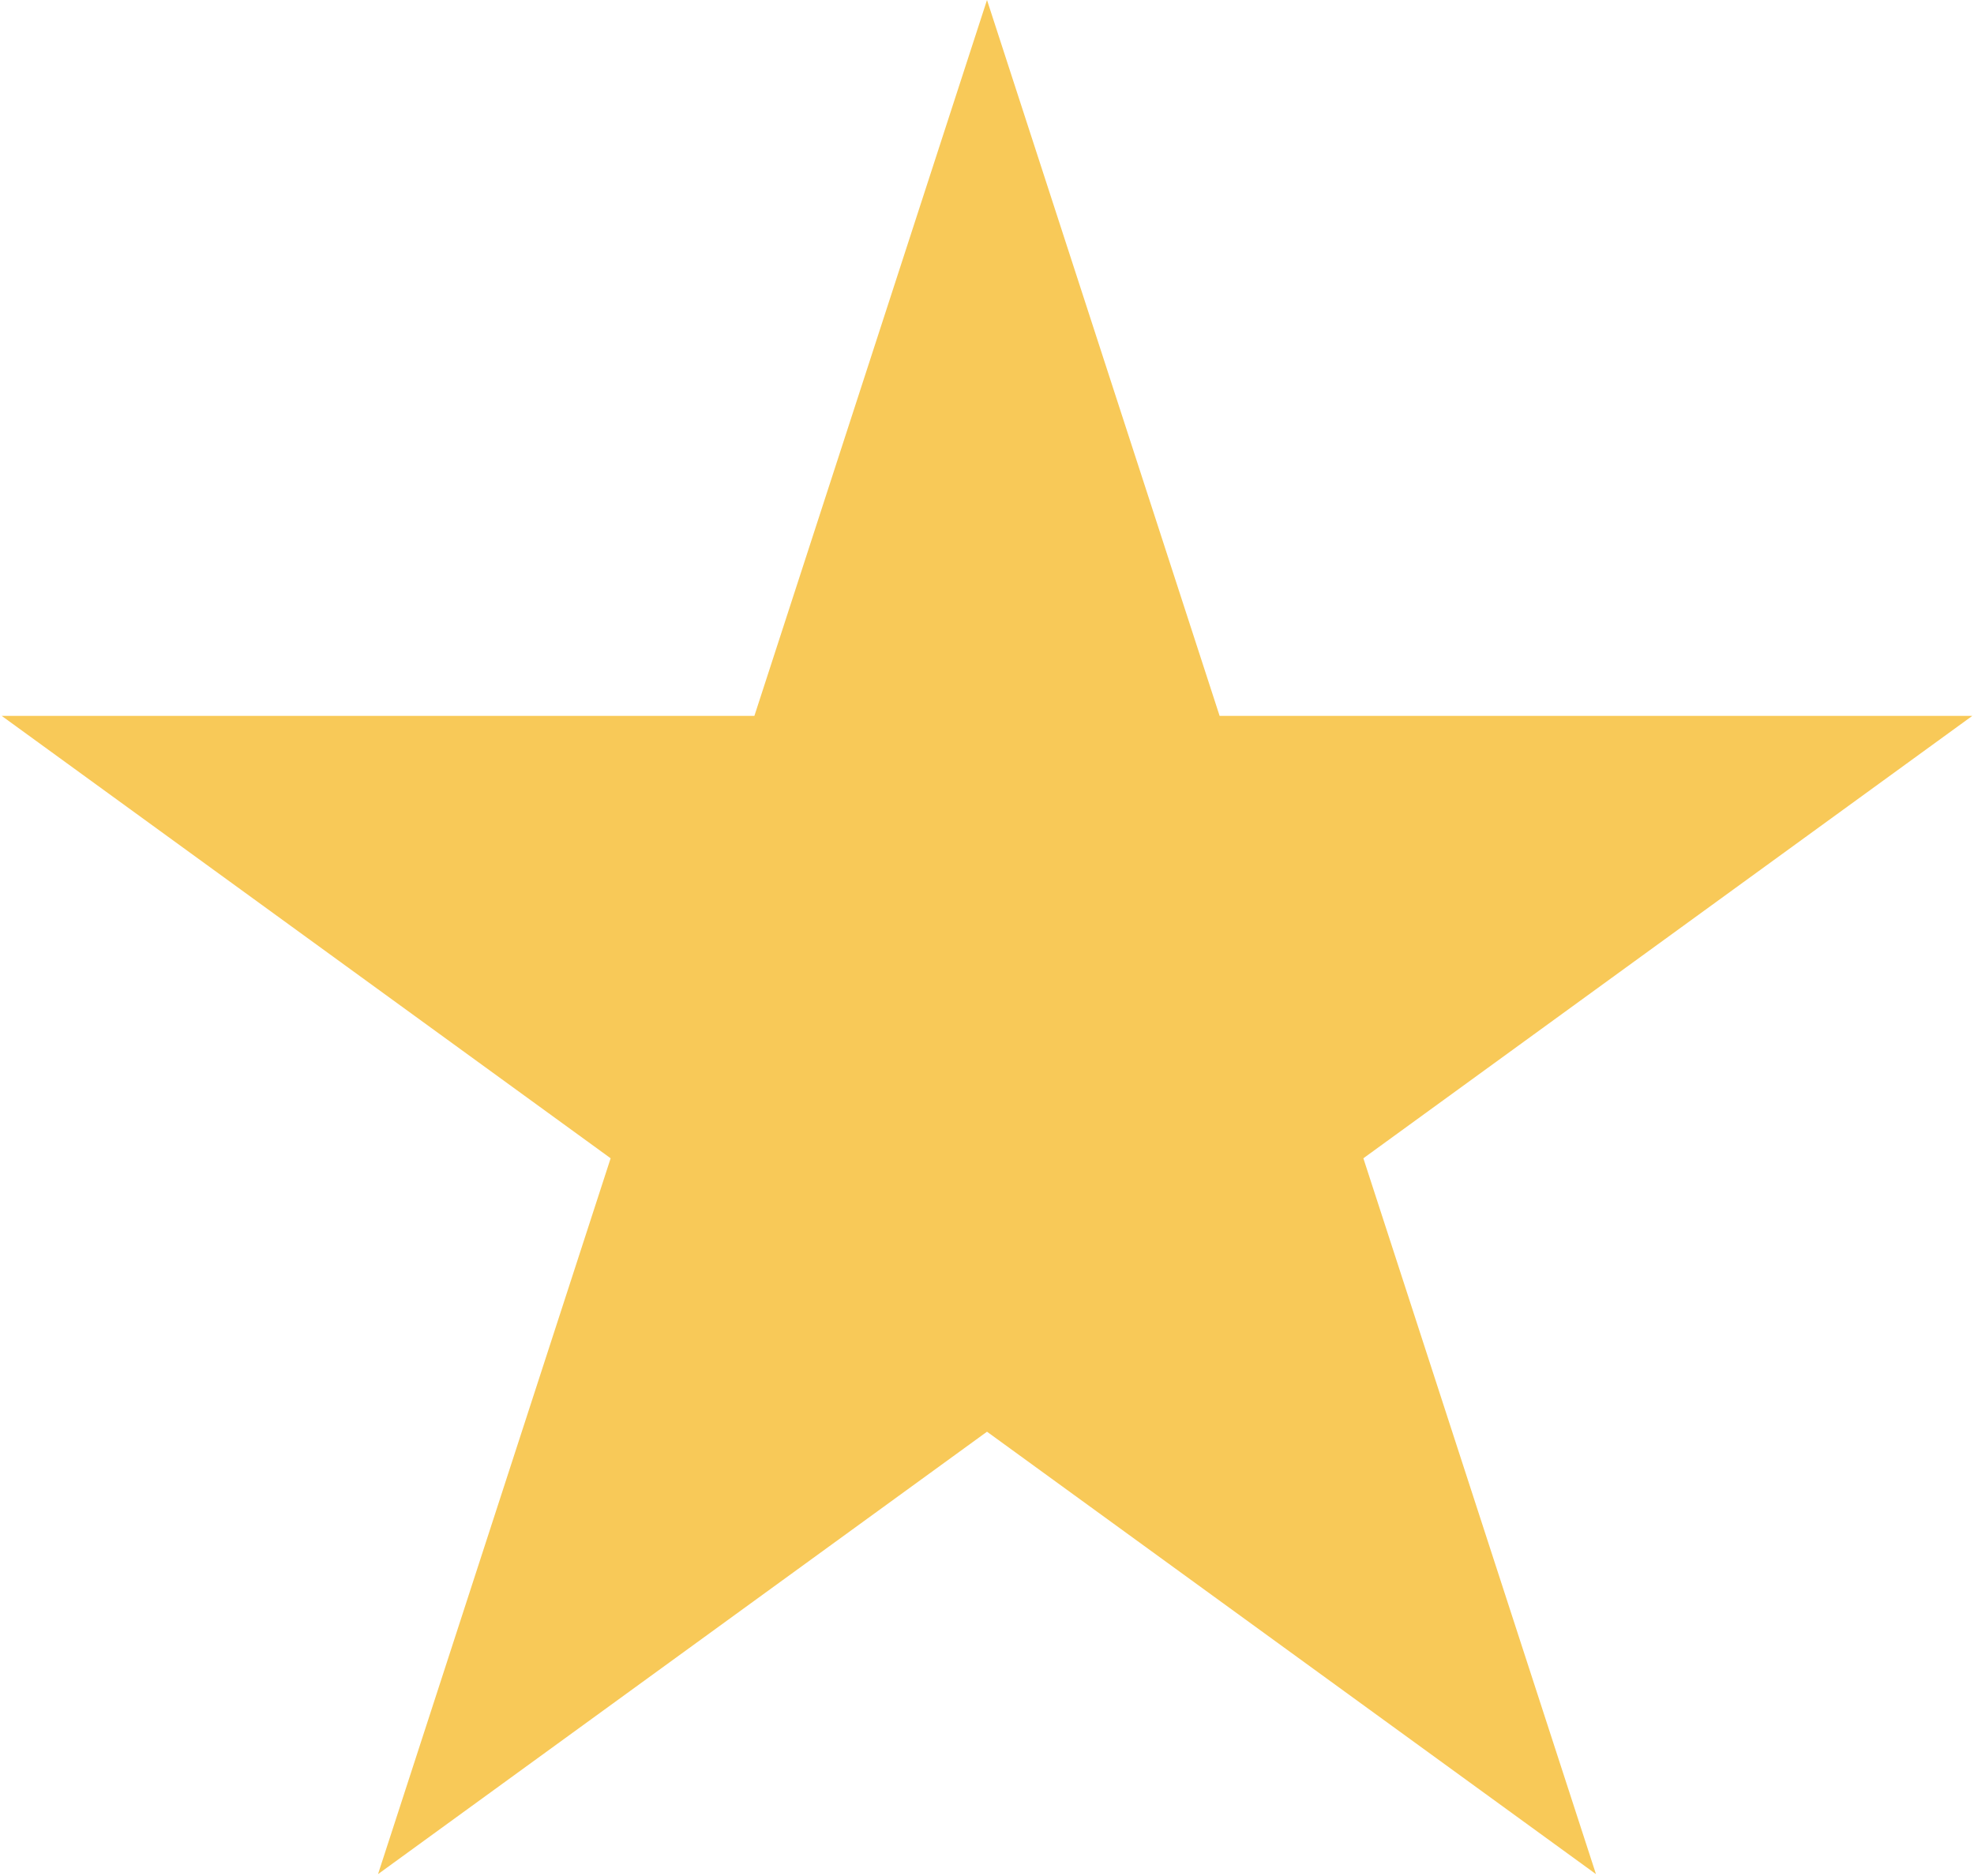
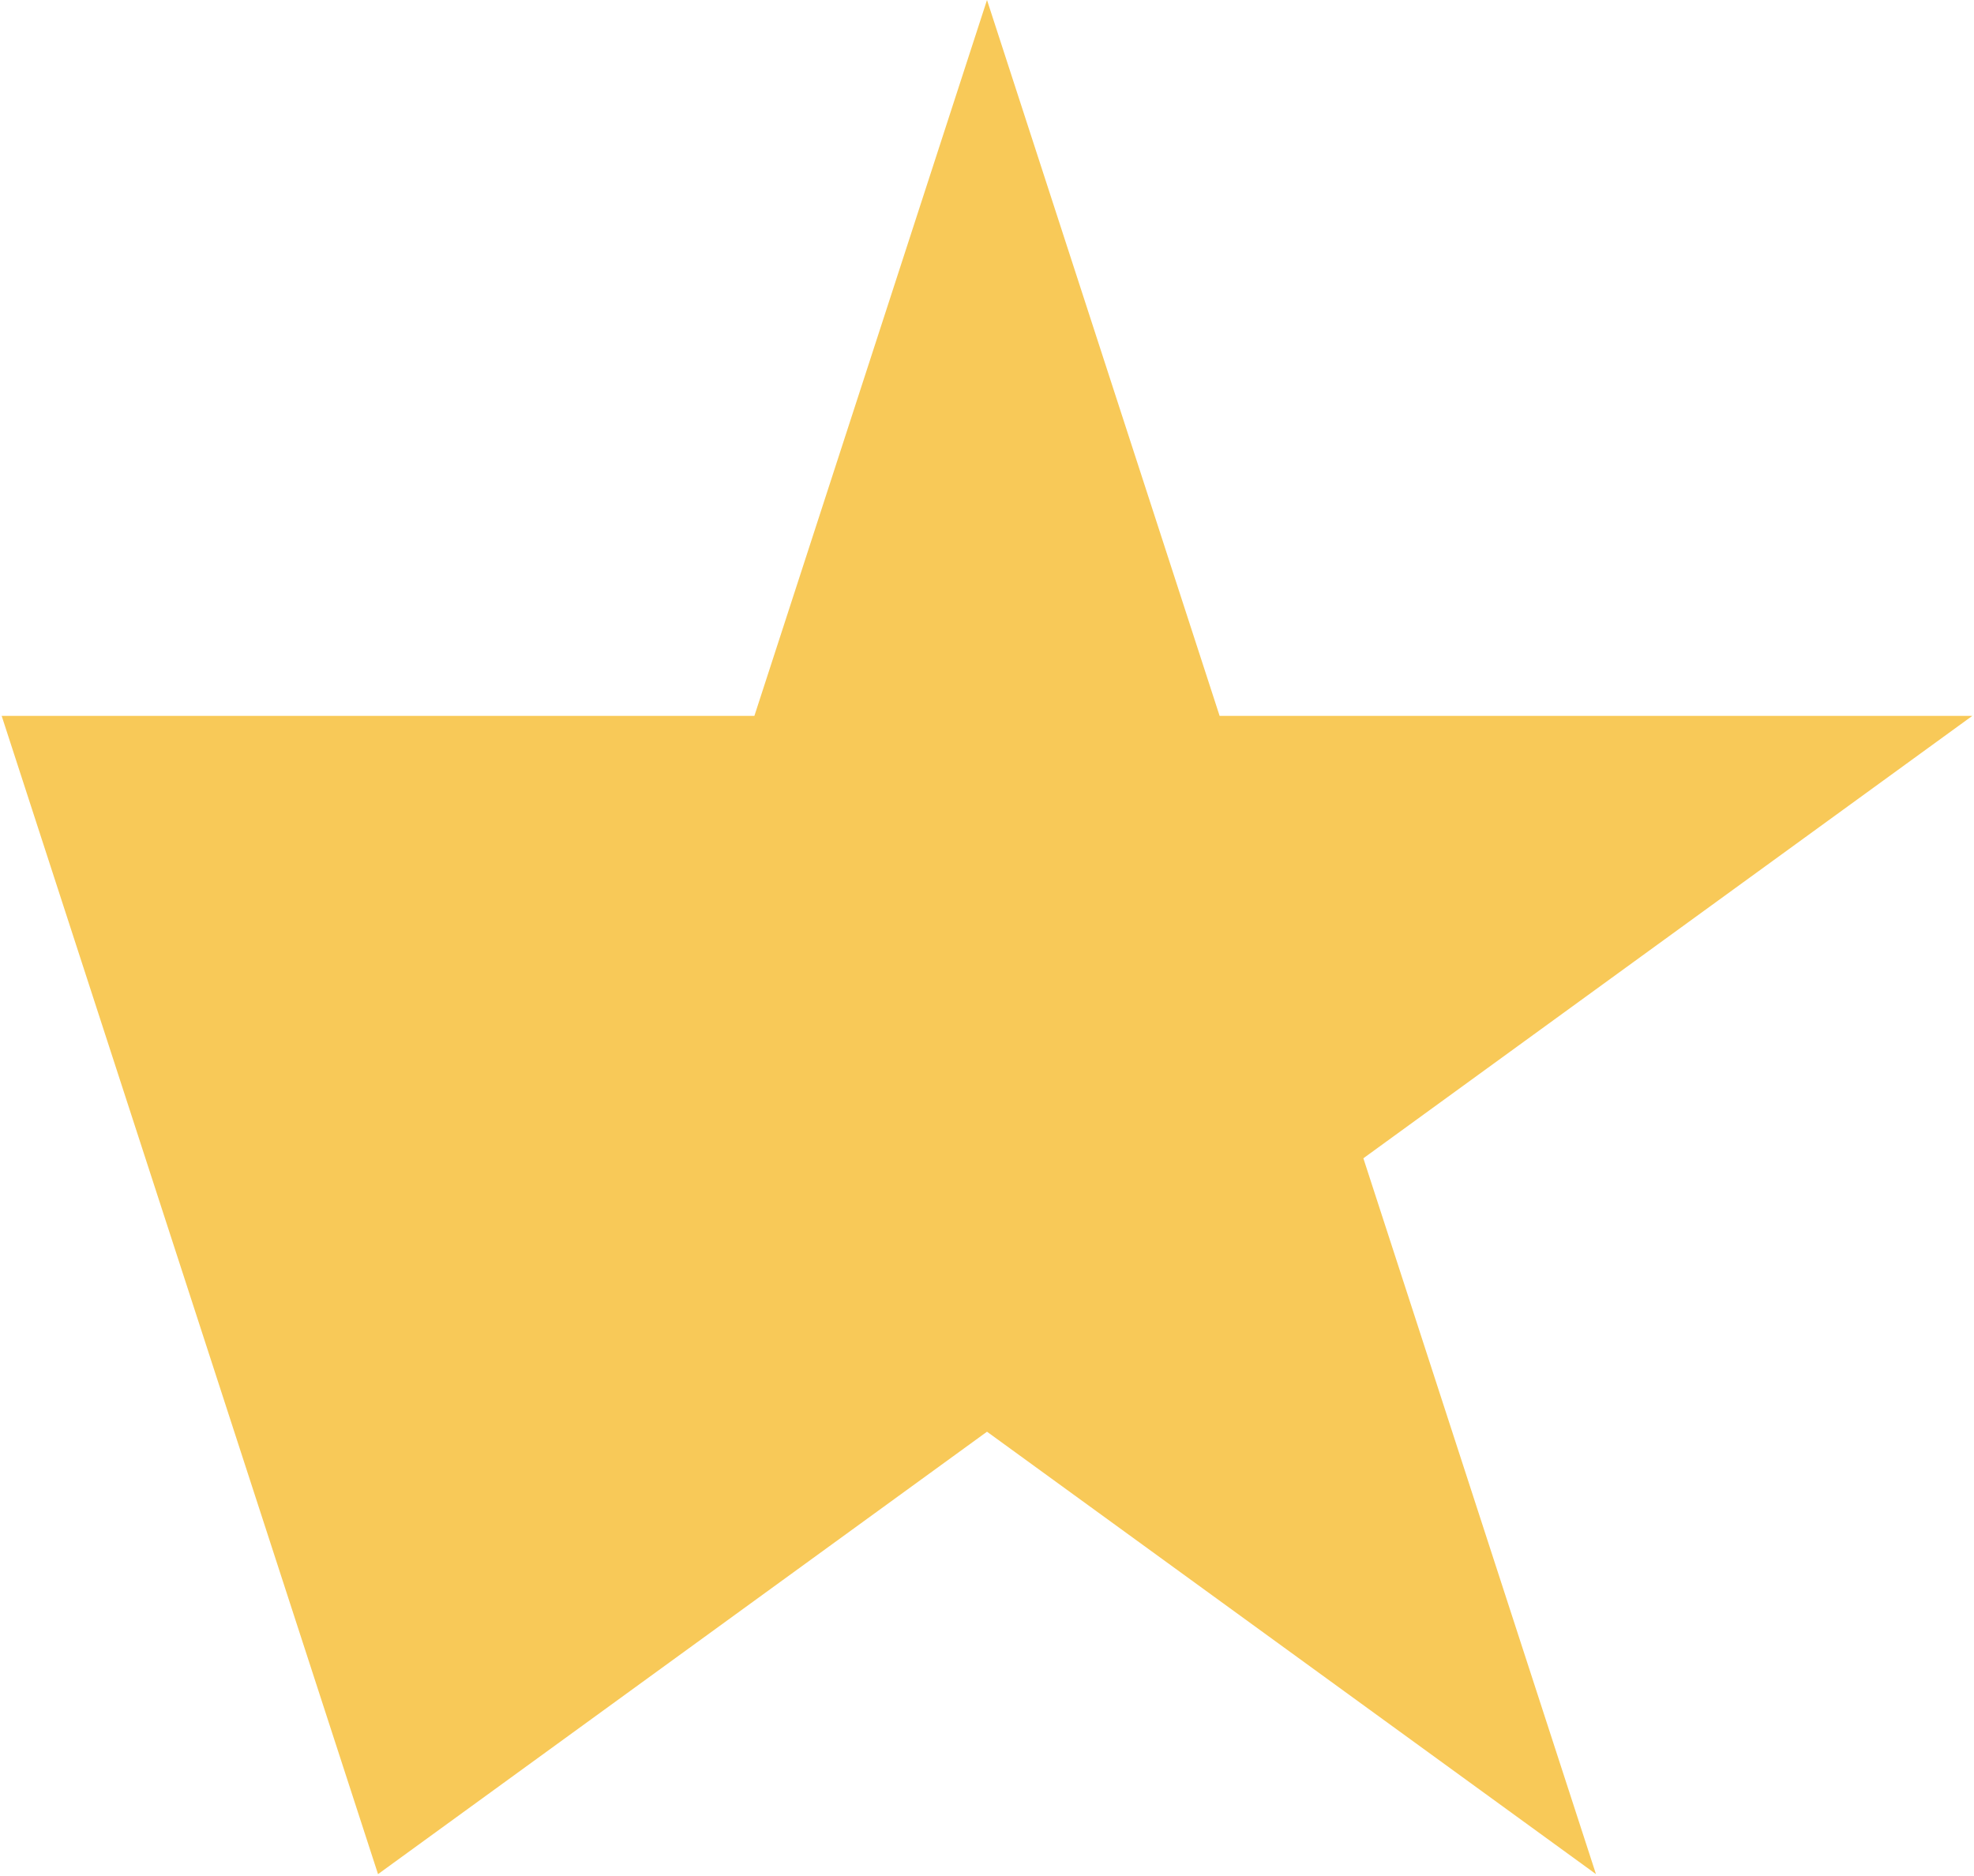
<svg xmlns="http://www.w3.org/2000/svg" width="483" height="459" viewBox="0 0 483 459" fill="none">
-   <path d="M241.5 0L298.414 175.164H482.593L333.589 283.422L390.504 458.586L241.5 350.328L92.496 458.586L149.411 283.422L0.407 175.164H184.586L241.5 0Z" fill="#F8C958" />
+   <path d="M241.5 0L298.414 175.164H482.593L333.589 283.422L390.504 458.586L241.5 350.328L92.496 458.586L0.407 175.164H184.586L241.5 0Z" fill="#F8C958" />
</svg>